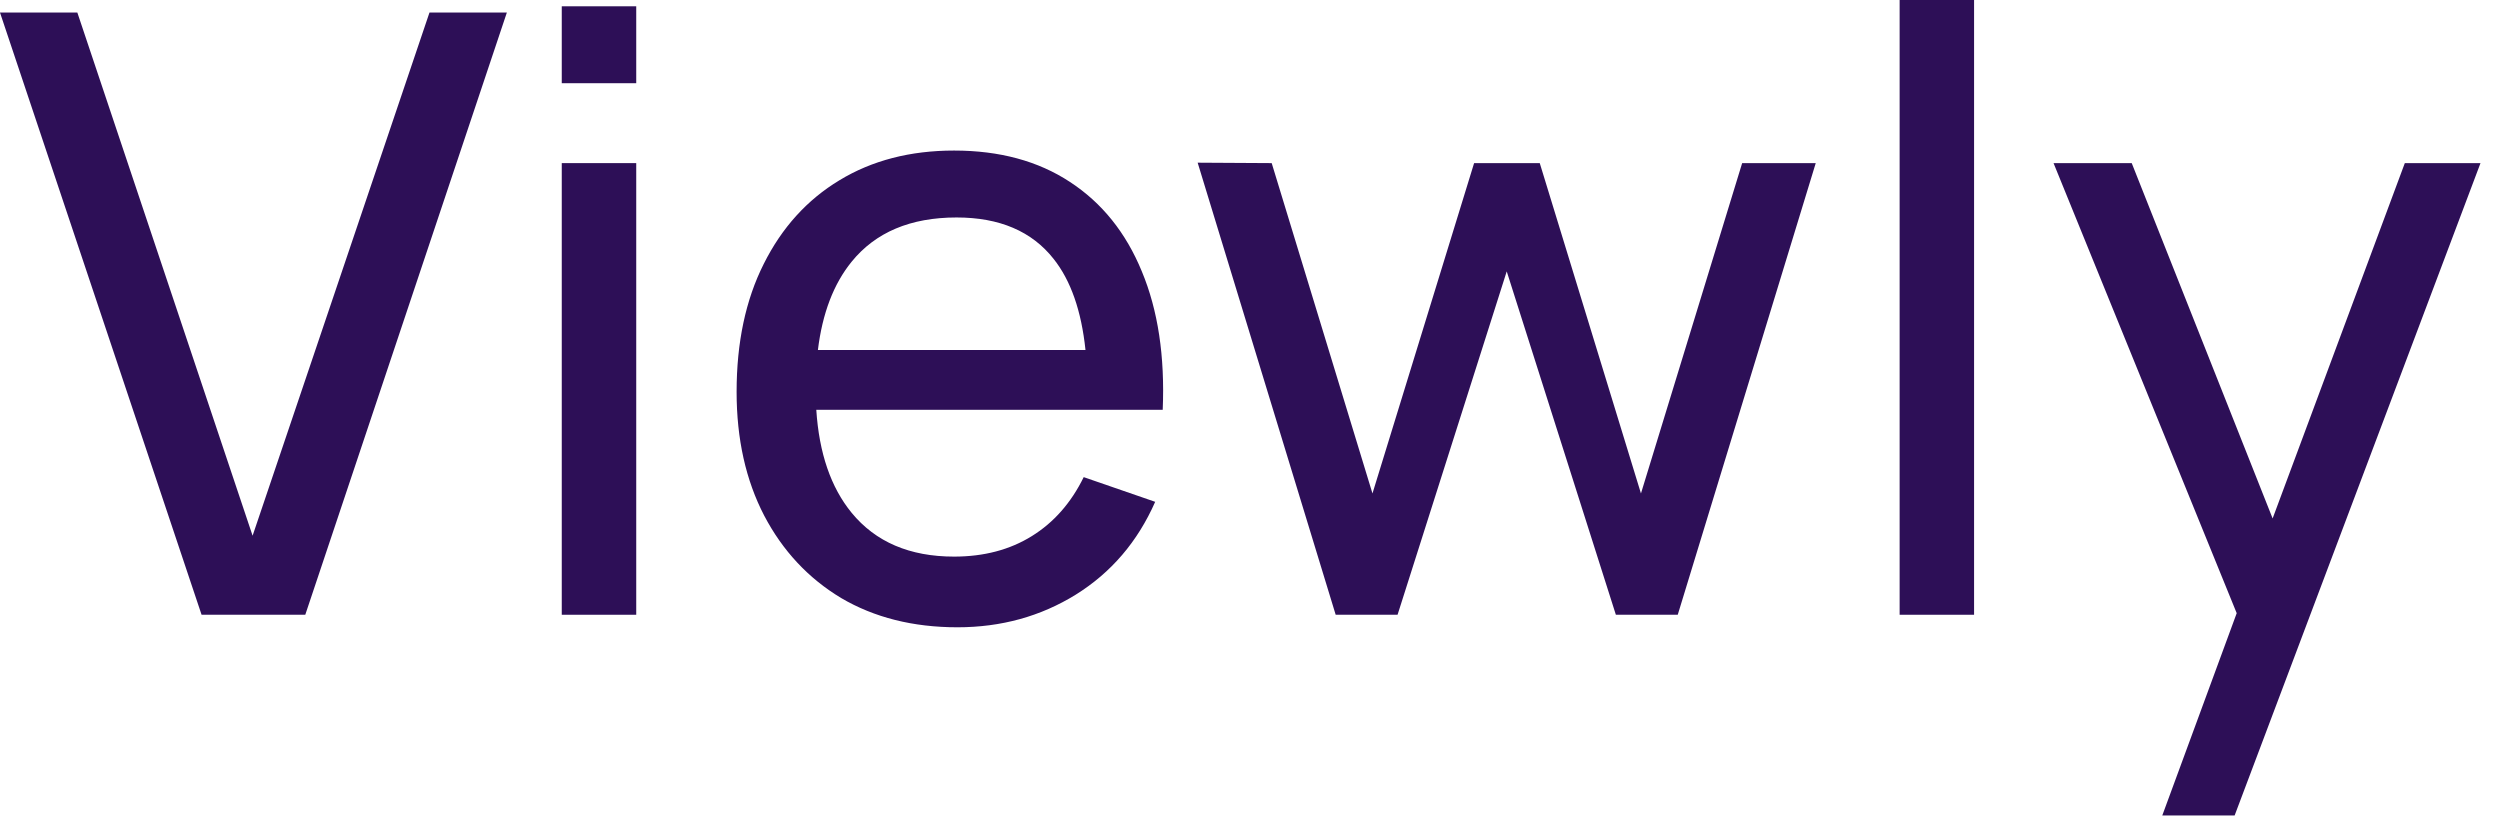
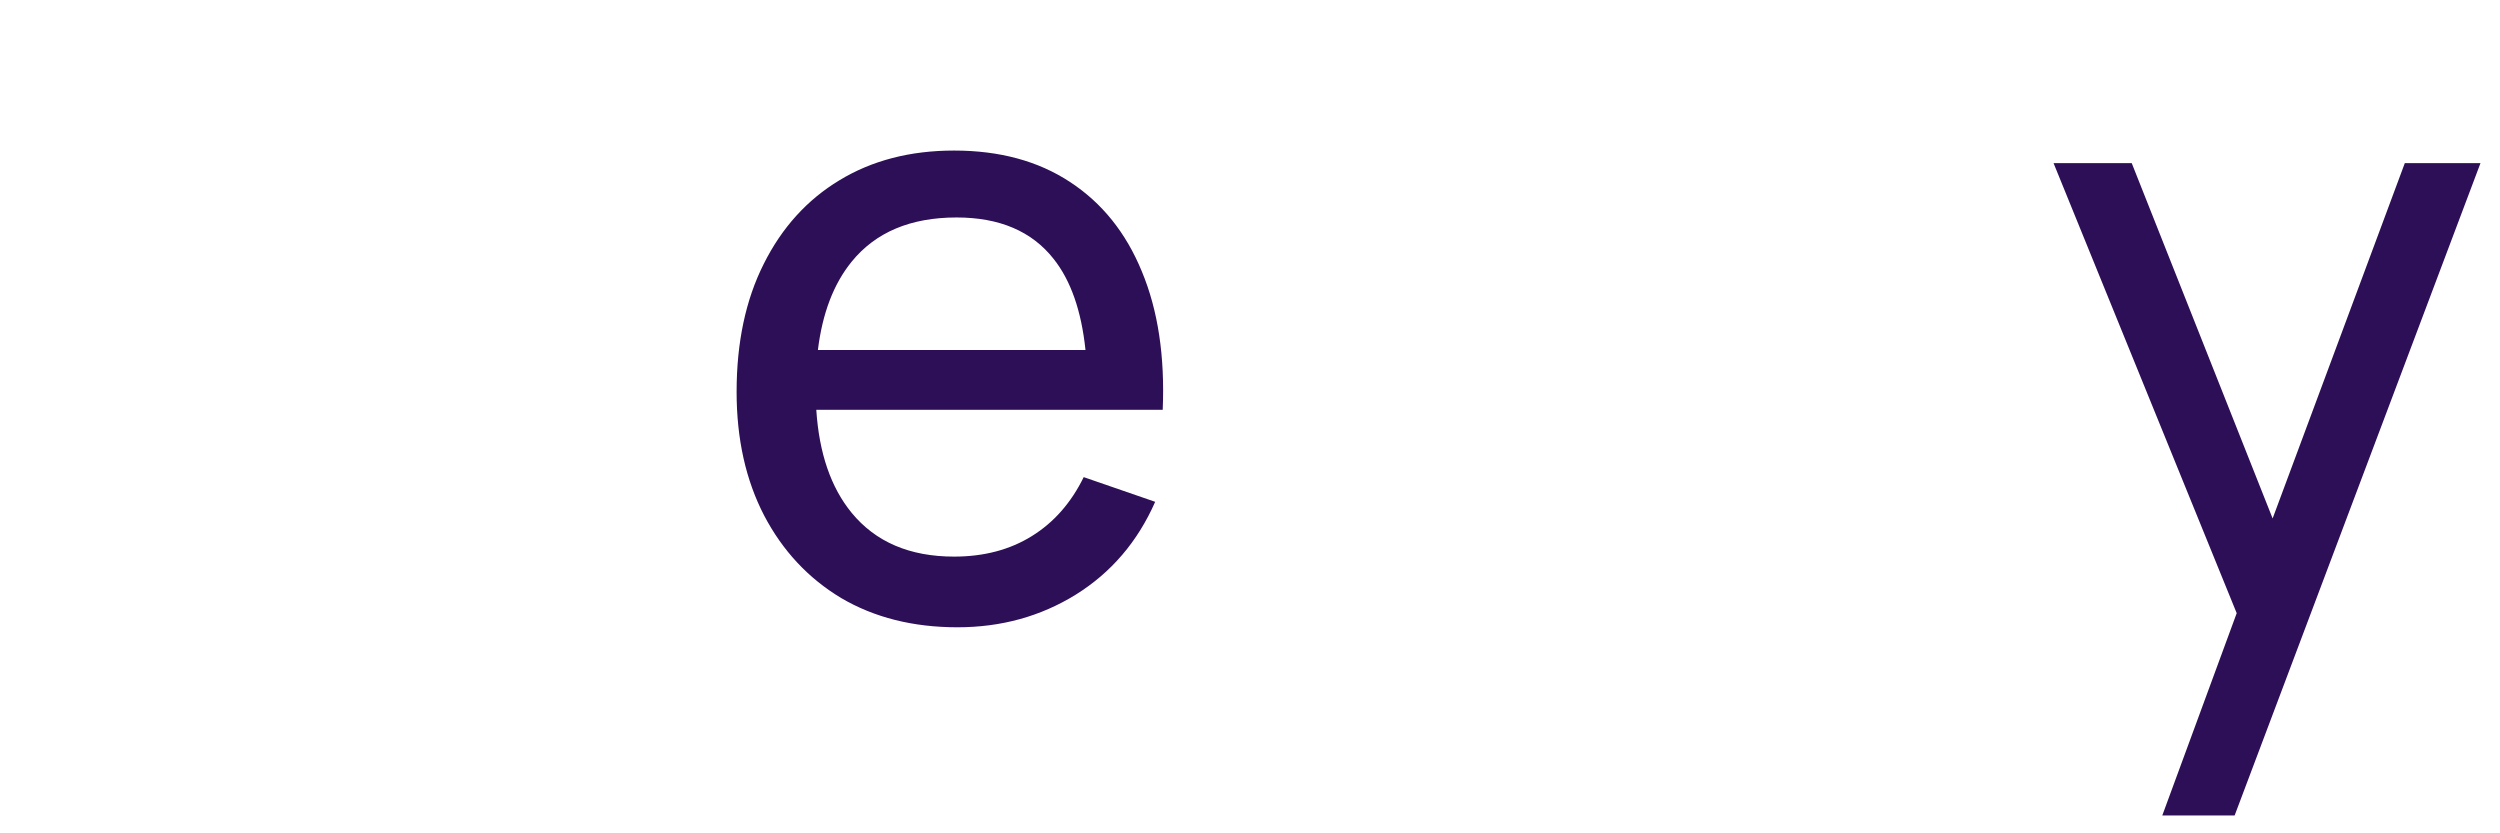
<svg xmlns="http://www.w3.org/2000/svg" width="81" height="27" viewBox="0 0 81 27" fill="none">
  <path d="M73.633 16.798L77.916 5.285H80.368L72.402 26.421H70.058L72.469 19.867L66.535 5.285H69.068L73.633 16.798Z" fill="#2D0F57" />
  <path fill-rule="evenodd" clip-rule="evenodd" d="M30.912 4.878C32.384 4.878 33.635 5.217 34.665 5.894C35.703 6.572 36.48 7.538 36.995 8.793C37.519 10.049 37.745 11.544 37.672 13.278H26.448C26.539 14.68 26.919 15.791 27.591 16.612C28.368 17.56 29.475 18.034 30.912 18.034C31.878 18.034 32.718 17.813 33.431 17.37C34.145 16.928 34.705 16.29 35.112 15.459L37.428 16.259C36.859 17.551 36.001 18.553 34.854 19.267C33.716 19.971 32.438 20.324 31.02 20.324C29.584 20.324 28.328 20.008 27.253 19.376C26.187 18.735 25.357 17.844 24.76 16.706C24.164 15.559 23.866 14.223 23.866 12.696C23.866 11.097 24.159 9.715 24.746 8.549C25.333 7.375 26.151 6.472 27.199 5.84C28.256 5.198 29.494 4.878 30.912 4.878ZM30.993 7.046C29.502 7.046 28.368 7.524 27.591 8.482C27.008 9.2 26.645 10.153 26.5 11.34H35.17C35.037 10.071 34.693 9.087 34.136 8.387C33.432 7.493 32.384 7.046 30.993 7.046Z" fill="#2D0F57" />
-   <path d="M8.184 17.357L13.915 0.407H16.422L9.891 19.918H6.531L0 0.407H2.506L8.184 17.357Z" fill="#2D0F57" />
-   <path d="M20.614 19.918H18.201V5.285H20.614V19.918Z" fill="#2D0F57" />
-   <path d="M41.203 5.285L44.468 15.988L47.761 5.285H49.888L53.167 15.988L56.446 5.285H58.83L54.359 19.918H52.354L48.818 8.793L45.281 19.918H43.276L38.804 5.271L41.203 5.285Z" fill="#2D0F57" />
-   <path d="M63.96 19.918H61.548V0H63.96V19.918Z" fill="#2D0F57" />
-   <path d="M20.614 2.696H18.201V0.204H20.614V2.696Z" fill="#2D0F57" />
</svg>